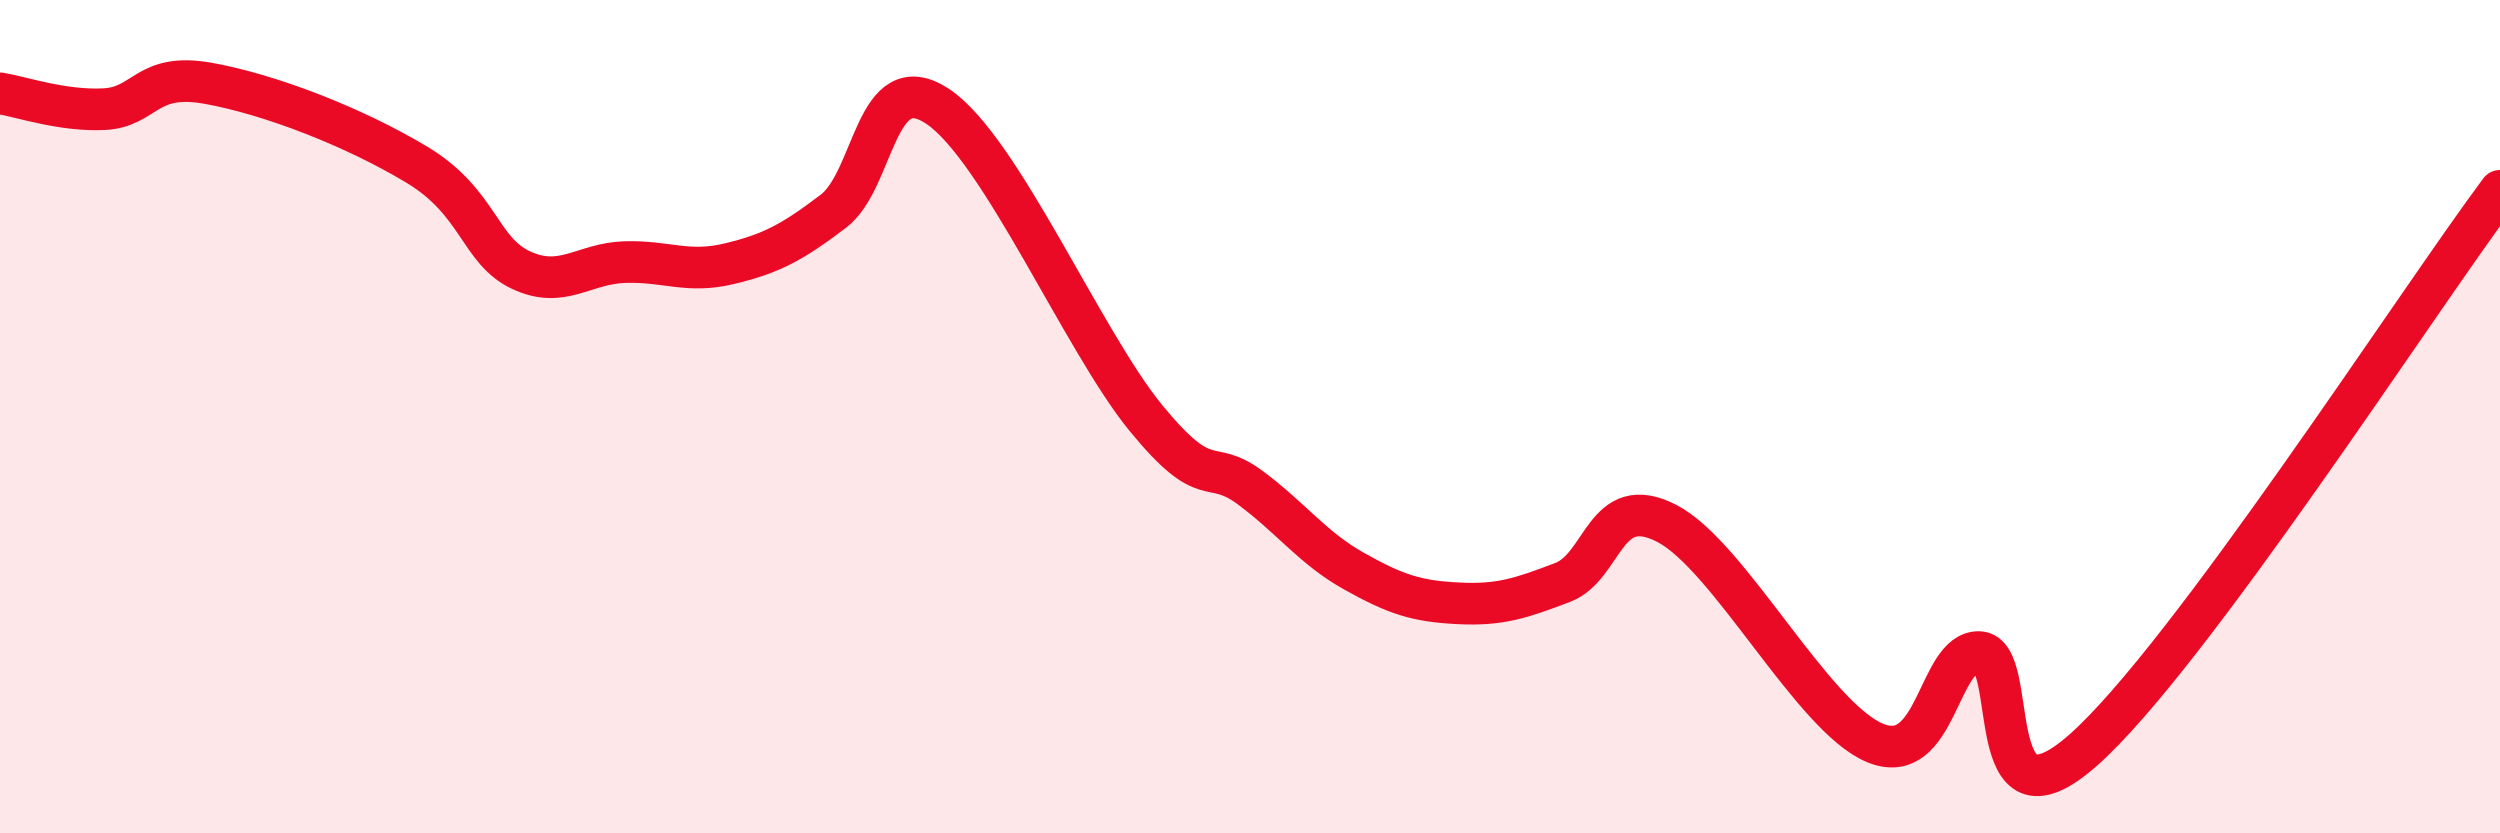
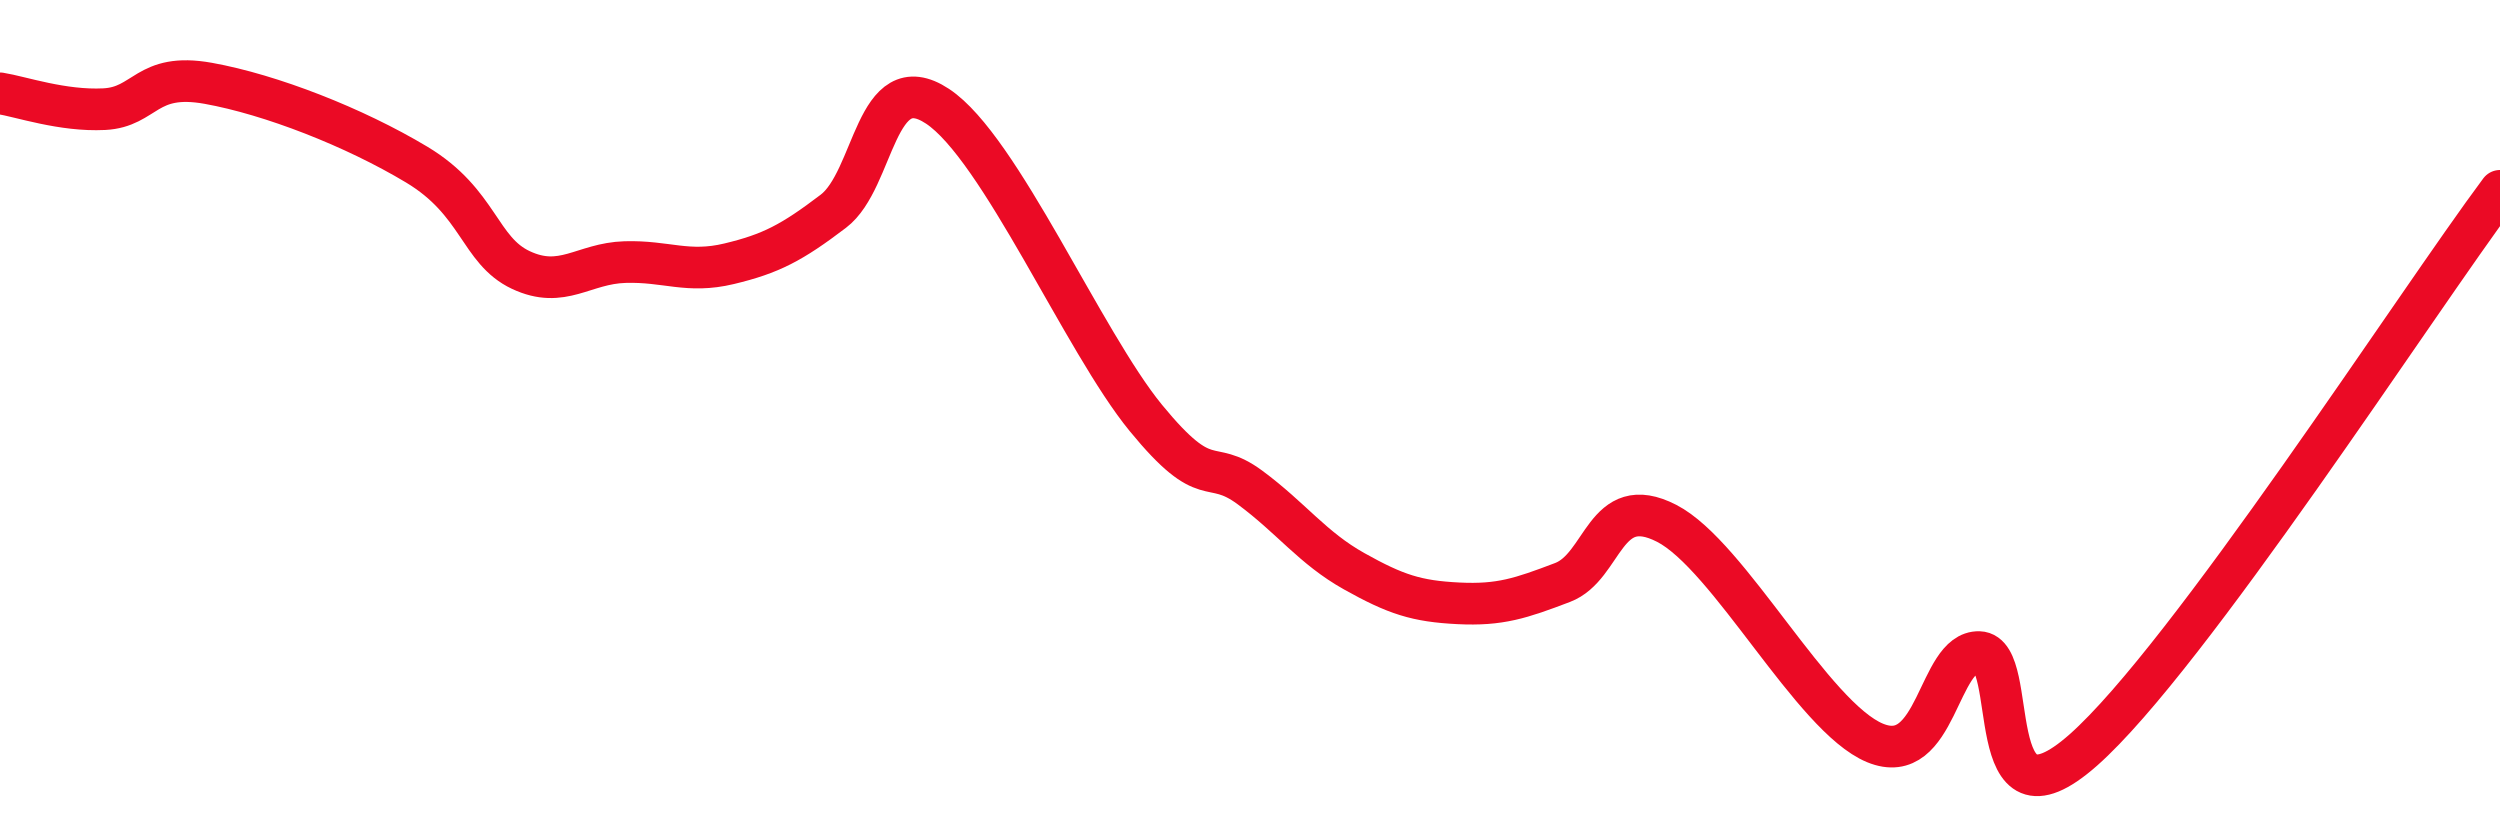
<svg xmlns="http://www.w3.org/2000/svg" width="60" height="20" viewBox="0 0 60 20">
-   <path d="M 0,2.24 C 0.5,2.32 1.5,2.67 2.5,2.62 C 3.5,2.57 3.5,1.73 5,2 C 6.5,2.27 8.5,3.05 10,3.95 C 11.5,4.85 11.5,6.01 12.5,6.48 C 13.5,6.95 14,6.32 15,6.29 C 16,6.26 16.5,6.57 17.5,6.33 C 18.5,6.09 19,5.83 20,5.07 C 21,4.31 21,1.56 22.5,2.55 C 24,3.54 26,8.2 27.5,10.03 C 29,11.86 29,10.96 30,11.7 C 31,12.44 31.5,13.15 32.5,13.71 C 33.5,14.27 34,14.43 35,14.48 C 36,14.53 36.5,14.36 37.5,13.98 C 38.5,13.6 38.5,11.79 40,12.56 C 41.5,13.33 43.5,17.21 45,17.83 C 46.5,18.45 46.5,15.62 47.5,15.65 C 48.5,15.68 47.5,20.21 50,18 C 52.5,15.79 58,7.26 60,4.58L60 20L0 20Z" fill="#EB0A25" opacity="0.1" stroke-linecap="round" stroke-linejoin="round" />
  <path d="M 0,2.24 C 0.5,2.32 1.5,2.67 2.5,2.62 C 3.5,2.57 3.5,1.73 5,2 C 6.5,2.27 8.5,3.05 10,3.95 C 11.5,4.85 11.5,6.01 12.5,6.48 C 13.5,6.95 14,6.32 15,6.29 C 16,6.26 16.5,6.57 17.5,6.33 C 18.5,6.09 19,5.83 20,5.07 C 21,4.31 21,1.56 22.5,2.55 C 24,3.54 26,8.2 27.5,10.03 C 29,11.86 29,10.96 30,11.7 C 31,12.44 31.5,13.15 32.5,13.71 C 33.5,14.27 34,14.43 35,14.48 C 36,14.53 36.5,14.36 37.5,13.98 C 38.5,13.6 38.5,11.79 40,12.56 C 41.5,13.33 43.5,17.21 45,17.83 C 46.5,18.45 46.5,15.62 47.5,15.65 C 48.5,15.68 47.5,20.21 50,18 C 52.5,15.79 58,7.26 60,4.58" stroke="#EB0A25" stroke-width="1" fill="none" stroke-linecap="round" stroke-linejoin="round" />
</svg>